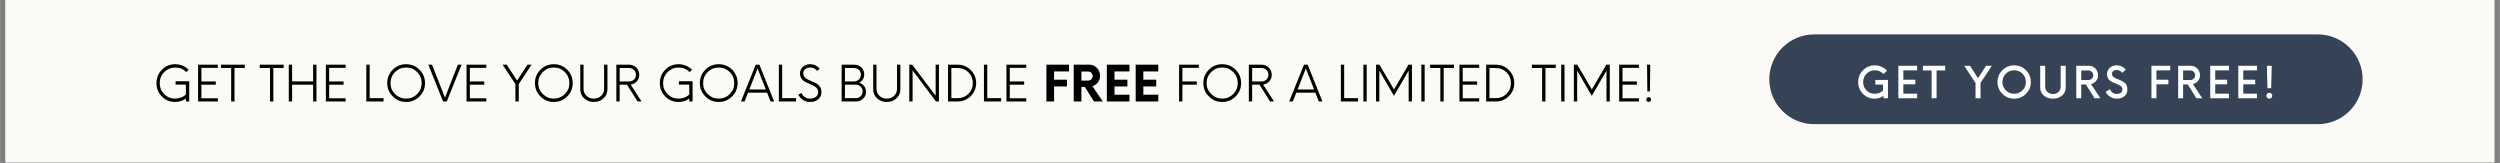
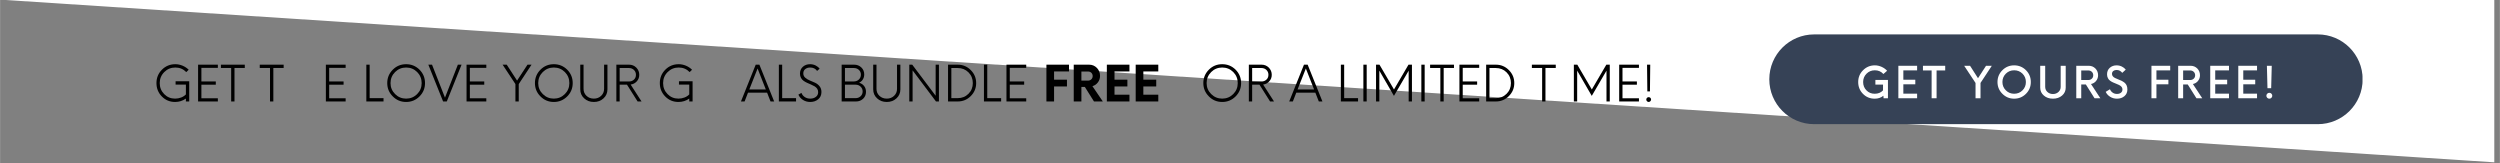
<svg xmlns="http://www.w3.org/2000/svg" width="2300" zoomAndPan="magnify" viewBox="0 0 1724.88 112.5" height="150" preserveAspectRatio="xMidYMid meet" version="1.0">
  <rect x="0" y="0" width="1724.88" height="112.5" fill="#808080" stroke="none" />
  <defs>
    <g />
    <clipPath id="a02ee5b7df">
-       <path d="M 3.758 0 L 1721.004 0 L 1721.004 112.004 L 3.758 112.004 Z M 3.758 0 " clip-rule="nonzero" />
+       <path d="M 3.758 0 L 1721.004 0 L 1721.004 112.004 Z M 3.758 0 " clip-rule="nonzero" />
    </clipPath>
    <clipPath id="13f1ce725c">
      <path d="M 1220.758 23.742 L 1630.316 23.742 L 1630.316 85.672 L 1220.758 85.672 Z M 1220.758 23.742 " clip-rule="nonzero" />
    </clipPath>
    <clipPath id="c6dbdd479c">
      <path d="M 1251.723 23.742 L 1599.203 23.742 C 1616.305 23.742 1630.168 37.605 1630.168 54.707 C 1630.168 71.809 1616.305 85.672 1599.203 85.672 L 1251.723 85.672 C 1234.621 85.672 1220.758 71.809 1220.758 54.707 C 1220.758 37.605 1234.621 23.742 1251.723 23.742 Z M 1251.723 23.742 " clip-rule="nonzero" />
    </clipPath>
  </defs>
  <g clip-path="url(#a02ee5b7df)">
    <path fill="#ffffff" d="M 3.758 0 L 1721.125 0 L 1721.125 112.004 L 3.758 112.004 Z M 3.758 0 " fill-opacity="1" fill-rule="nonzero" />
-     <path fill="#fcfaf7" d="M 3.758 0 L 1721.125 0 L 1721.125 112.004 L 3.758 112.004 Z M 3.758 0 " fill-opacity="1" fill-rule="nonzero" />
  </g>
  <g clip-path="url(#13f1ce725c)">
    <g clip-path="url(#c6dbdd479c)">
      <path fill="#364256" d="M 1220.758 23.742 L 1630.074 23.742 L 1630.074 85.672 L 1220.758 85.672 Z M 1220.758 23.742 " fill-opacity="1" fill-rule="nonzero" />
    </g>
  </g>
  <g fill="#ffffff" fill-opacity="1">
    <g transform="translate(1280.392, 67.796)">
      <g>
        <path d="M 13.562 -12.641 L 22.234 -12.641 L 22.234 0 L 19.234 0 L 19.062 -1.734 C 17.469 -0.379 15.473 0.297 13.078 0.297 C 9.879 0.297 7.18 -0.816 4.984 -3.047 C 2.797 -5.273 1.703 -7.992 1.703 -11.203 C 1.703 -14.41 2.828 -17.129 5.078 -19.359 C 7.305 -21.586 10.016 -22.703 13.203 -22.703 C 14.773 -22.703 16.316 -22.363 17.828 -21.688 C 19.348 -21.008 20.625 -20.102 21.656 -18.969 L 19.094 -16.734 C 17.539 -18.441 15.578 -19.297 13.203 -19.297 C 10.93 -19.297 9.02 -18.52 7.469 -16.969 C 5.895 -15.395 5.109 -13.473 5.109 -11.203 C 5.109 -8.91 5.875 -6.988 7.406 -5.438 C 8.914 -3.883 10.805 -3.109 13.078 -3.109 C 15.453 -3.109 17.367 -3.883 18.828 -5.438 L 18.828 -9.406 L 13.562 -9.406 Z M 13.562 -12.641 " />
      </g>
    </g>
  </g>
  <g fill="#ffffff" fill-opacity="1">
    <g transform="translate(1307.123, 67.796)">
      <g>
        <path d="M 15.625 -19.234 L 6.125 -19.234 L 6.125 -12.781 L 14.375 -12.781 L 14.375 -9.625 L 6.125 -9.625 L 6.125 -3.172 L 15.625 -3.172 L 15.625 0 L 2.688 0 L 2.688 -22.406 L 15.625 -22.406 Z M 15.625 -19.234 " />
      </g>
    </g>
  </g>
  <g fill="#ffffff" fill-opacity="1">
    <g transform="translate(1326.477, 67.796)">
      <g>
        <path d="M 15.656 -22.406 L 15.656 -19.188 L 9.703 -19.188 L 9.703 0 L 6.281 0 L 6.281 -19.188 L 0.297 -19.188 L 0.297 -22.406 Z M 15.656 -22.406 " />
      </g>
    </g>
  </g>
  <g fill="#ffffff" fill-opacity="1">
    <g transform="translate(1344.815, 67.796)">
      <g />
    </g>
  </g>
  <g fill="#ffffff" fill-opacity="1">
    <g transform="translate(1355.388, 67.796)">
      <g>
        <path d="M 18.906 -22.406 L 11.109 -10.578 L 11.109 0 L 7.672 0 L 7.672 -10.547 L -0.172 -22.406 L 3.891 -22.406 L 9.375 -13.828 L 14.906 -22.406 Z M 18.906 -22.406 " />
      </g>
    </g>
  </g>
  <g fill="#ffffff" fill-opacity="1">
    <g transform="translate(1376.505, 67.796)">
      <g>
        <path d="M 13.203 0.297 C 10.016 0.297 7.305 -0.828 5.078 -3.078 C 2.828 -5.305 1.703 -8.016 1.703 -11.203 C 1.703 -14.391 2.828 -17.109 5.078 -19.359 C 7.305 -21.586 10.016 -22.703 13.203 -22.703 C 16.391 -22.703 19.109 -21.586 21.359 -19.359 C 23.586 -17.109 24.703 -14.391 24.703 -11.203 C 24.703 -8.016 23.586 -5.305 21.359 -3.078 C 19.109 -0.828 16.391 0.297 13.203 0.297 Z M 13.203 -3.109 C 15.473 -3.109 17.395 -3.895 18.969 -5.469 C 20.52 -7.02 21.297 -8.93 21.297 -11.203 C 21.297 -13.473 20.52 -15.395 18.969 -16.969 C 17.395 -18.52 15.473 -19.297 13.203 -19.297 C 10.953 -19.297 9.039 -18.52 7.469 -16.969 C 5.895 -15.395 5.109 -13.473 5.109 -11.203 C 5.109 -8.93 5.895 -7.02 7.469 -5.469 C 9.039 -3.895 10.953 -3.109 13.203 -3.109 Z M 13.203 -3.109 " />
      </g>
    </g>
  </g>
  <g fill="#ffffff" fill-opacity="1">
    <g transform="translate(1405.297, 67.796)">
      <g>
        <path d="M 11.172 0.297 C 8.641 0.297 6.551 -0.422 4.906 -1.859 C 3.227 -3.285 2.391 -5.098 2.391 -7.297 L 2.391 -22.406 L 5.828 -22.406 L 5.828 -7.891 C 5.828 -6.473 6.332 -5.297 7.344 -4.359 C 8.363 -3.398 9.641 -2.922 11.172 -2.922 C 12.703 -2.922 13.977 -3.398 15 -4.359 C 16.008 -5.297 16.516 -6.473 16.516 -7.891 L 16.516 -22.406 L 19.984 -22.406 L 19.984 -7.297 C 19.984 -5.117 19.148 -3.312 17.484 -1.875 C 15.805 -0.426 13.703 0.297 11.172 0.297 Z M 11.172 0.297 " />
      </g>
    </g>
  </g>
  <g fill="#ffffff" fill-opacity="1">
    <g transform="translate(1430.056, 67.796)">
      <g>
        <path d="M 12.672 -9.828 L 19.125 0 L 15.109 0 L 9.109 -9.531 L 5.938 -9.531 L 5.938 0 L 2.516 0 L 2.516 -22.406 L 11.141 -22.406 C 12.93 -22.406 14.457 -21.781 15.719 -20.531 C 16.945 -19.25 17.562 -17.703 17.562 -15.891 C 17.562 -14.379 17.102 -13.066 16.188 -11.953 C 15.27 -10.816 14.098 -10.109 12.672 -9.828 Z M 5.938 -12.578 L 10.781 -12.578 C 11.758 -12.578 12.578 -12.883 13.234 -13.5 C 13.891 -14.113 14.219 -14.898 14.219 -15.859 C 14.219 -16.836 13.891 -17.633 13.234 -18.25 C 12.578 -18.875 11.758 -19.188 10.781 -19.188 L 5.938 -19.188 Z M 5.938 -12.578 " />
      </g>
    </g>
  </g>
  <g fill="#ffffff" fill-opacity="1">
    <g transform="translate(1452.009, 67.796)">
      <g>
        <path d="M 8.641 0.297 C 6.879 0.297 5.312 -0.141 3.938 -1.016 C 2.551 -1.867 1.523 -3.004 0.859 -4.422 L 3.797 -6.219 C 4.211 -5.219 4.848 -4.43 5.703 -3.859 C 6.535 -3.273 7.52 -2.984 8.656 -2.984 C 9.781 -2.984 10.688 -3.266 11.375 -3.828 C 12.07 -4.359 12.422 -5.102 12.422 -6.062 C 12.422 -6.719 12.234 -7.297 11.859 -7.797 C 11.461 -8.297 10.957 -8.703 10.344 -9.016 C 9.695 -9.336 9 -9.648 8.25 -9.953 C 7.488 -10.223 6.727 -10.539 5.969 -10.906 C 5.219 -11.238 4.531 -11.633 3.906 -12.094 C 3.27 -12.531 2.766 -13.129 2.391 -13.891 C 1.992 -14.648 1.797 -15.523 1.797 -16.516 C 1.797 -18.41 2.43 -19.914 3.703 -21.031 C 4.973 -22.145 6.535 -22.703 8.391 -22.703 C 9.672 -22.703 10.867 -22.43 11.984 -21.891 C 13.078 -21.359 13.984 -20.645 14.703 -19.75 L 12.281 -17.531 C 11.258 -18.852 9.961 -19.516 8.391 -19.516 C 7.473 -19.516 6.719 -19.285 6.125 -18.828 C 5.508 -18.348 5.203 -17.672 5.203 -16.797 C 5.203 -16.148 5.398 -15.598 5.797 -15.141 C 6.172 -14.66 6.676 -14.273 7.312 -13.984 C 7.938 -13.66 8.625 -13.359 9.375 -13.078 C 10.133 -12.805 10.895 -12.488 11.656 -12.125 C 12.406 -11.75 13.102 -11.32 13.75 -10.844 C 14.363 -10.363 14.867 -9.727 15.266 -8.938 C 15.641 -8.113 15.828 -7.164 15.828 -6.094 C 15.828 -4.145 15.141 -2.594 13.766 -1.438 C 12.398 -0.281 10.691 0.297 8.641 0.297 Z M 8.641 0.297 " />
      </g>
    </g>
  </g>
  <g fill="#ffffff" fill-opacity="1">
    <g transform="translate(1471.184, 67.796)">
      <g />
    </g>
  </g>
  <g fill="#ffffff" fill-opacity="1">
    <g transform="translate(1481.757, 67.796)">
      <g>
        <path d="M 15.625 -19.234 L 6.125 -19.234 L 6.125 -12.781 L 14.375 -12.781 L 14.375 -9.625 L 6.125 -9.625 L 6.125 0 L 2.688 0 L 2.688 -22.406 L 15.625 -22.406 Z M 15.625 -19.234 " />
      </g>
    </g>
  </g>
  <g fill="#ffffff" fill-opacity="1">
    <g transform="translate(1500.364, 67.796)">
      <g>
        <path d="M 12.672 -9.828 L 19.125 0 L 15.109 0 L 9.109 -9.531 L 5.938 -9.531 L 5.938 0 L 2.516 0 L 2.516 -22.406 L 11.141 -22.406 C 12.93 -22.406 14.457 -21.781 15.719 -20.531 C 16.945 -19.25 17.562 -17.703 17.562 -15.891 C 17.562 -14.379 17.102 -13.066 16.188 -11.953 C 15.27 -10.816 14.098 -10.109 12.672 -9.828 Z M 5.938 -12.578 L 10.781 -12.578 C 11.758 -12.578 12.578 -12.883 13.234 -13.5 C 13.891 -14.113 14.219 -14.898 14.219 -15.859 C 14.219 -16.836 13.891 -17.633 13.234 -18.25 C 12.578 -18.875 11.758 -19.188 10.781 -19.188 L 5.938 -19.188 Z M 5.938 -12.578 " />
      </g>
    </g>
  </g>
  <g fill="#ffffff" fill-opacity="1">
    <g transform="translate(1522.316, 67.796)">
      <g>
        <path d="M 15.625 -19.234 L 6.125 -19.234 L 6.125 -12.781 L 14.375 -12.781 L 14.375 -9.625 L 6.125 -9.625 L 6.125 -3.172 L 15.625 -3.172 L 15.625 0 L 2.688 0 L 2.688 -22.406 L 15.625 -22.406 Z M 15.625 -19.234 " />
      </g>
    </g>
  </g>
  <g fill="#ffffff" fill-opacity="1">
    <g transform="translate(1541.67, 67.796)">
      <g>
        <path d="M 15.625 -19.234 L 6.125 -19.234 L 6.125 -12.781 L 14.375 -12.781 L 14.375 -9.625 L 6.125 -9.625 L 6.125 -3.172 L 15.625 -3.172 L 15.625 0 L 2.688 0 L 2.688 -22.406 L 15.625 -22.406 Z M 15.625 -19.234 " />
      </g>
    </g>
  </g>
  <g fill="#ffffff" fill-opacity="1">
    <g transform="translate(1561.024, 67.796)">
      <g>
        <path d="M 3.469 -6.953 L 3.078 -22.406 L 6.422 -22.406 L 6.031 -6.953 Z M 4.75 0.297 C 4.188 0.297 3.707 0.098 3.312 -0.297 C 2.914 -0.691 2.719 -1.172 2.719 -1.734 C 2.719 -2.285 2.914 -2.766 3.312 -3.172 C 3.707 -3.566 4.188 -3.766 4.75 -3.766 C 5.312 -3.766 5.789 -3.566 6.188 -3.172 C 6.582 -2.766 6.781 -2.285 6.781 -1.734 C 6.781 -1.172 6.582 -0.691 6.188 -0.297 C 5.789 0.098 5.312 0.297 4.75 0.297 Z M 4.75 0.297 " />
      </g>
    </g>
  </g>
  <g fill="#000000" fill-opacity="1">
    <g transform="translate(105.66, 70.014)">
      <g>
        <path d="M 15.438 -13.938 L 24.844 -13.938 L 24.844 0 L 22.547 0 L 22.547 -2 C 20.328 -0.438 17.844 0.344 15.094 0.344 C 11.477 0.344 8.43 -0.922 5.953 -3.453 C 3.473 -5.984 2.234 -9.062 2.234 -12.688 C 2.234 -16.32 3.5 -19.406 6.031 -21.938 C 8.551 -24.457 11.629 -25.719 15.266 -25.719 C 16.91 -25.719 18.566 -25.379 20.234 -24.703 C 21.879 -24.004 23.289 -23.066 24.469 -21.891 L 22.812 -20.266 C 20.781 -22.367 18.266 -23.422 15.266 -23.422 C 12.266 -23.422 9.727 -22.383 7.656 -20.312 C 5.551 -18.227 4.5 -15.688 4.5 -12.688 C 4.5 -9.688 5.523 -7.148 7.578 -5.078 C 9.609 -3.004 12.113 -1.969 15.094 -1.969 C 16.539 -1.969 17.926 -2.223 19.25 -2.734 C 20.562 -3.234 21.66 -3.945 22.547 -4.875 L 22.547 -11.641 L 15.438 -11.641 Z M 15.438 -13.938 " />
      </g>
    </g>
  </g>
  <g fill="#000000" fill-opacity="1">
    <g transform="translate(133.278, 70.014)">
      <g>
        <path d="M 16.984 -23.188 L 5.625 -23.188 L 5.625 -13.812 L 15.562 -13.812 L 15.562 -11.578 L 5.625 -11.578 L 5.625 -2.203 L 16.984 -2.203 L 16.984 0 L 3.344 0 L 3.344 -25.391 L 16.984 -25.391 Z M 16.984 -23.188 " />
      </g>
    </g>
  </g>
  <g fill="#000000" fill-opacity="1">
    <g transform="translate(151.927, 70.014)">
      <g>
        <path d="M 16.922 -25.391 L 16.922 -23.109 L 9.812 -23.109 L 9.812 0 L 7.516 0 L 7.516 -23.109 L 0.438 -23.109 L 0.438 -25.391 Z M 16.922 -25.391 " />
      </g>
    </g>
  </g>
  <g fill="#000000" fill-opacity="1">
    <g transform="translate(169.256, 70.014)">
      <g />
    </g>
  </g>
  <g fill="#000000" fill-opacity="1">
    <g transform="translate(178.733, 70.014)">
      <g>
        <path d="M 16.922 -25.391 L 16.922 -23.109 L 9.812 -23.109 L 9.812 0 L 7.516 0 L 7.516 -23.109 L 0.438 -23.109 L 0.438 -25.391 Z M 16.922 -25.391 " />
      </g>
    </g>
  </g>
  <g fill="#000000" fill-opacity="1">
    <g transform="translate(196.062, 70.014)">
      <g>
-         <path d="M 19.938 -25.391 L 22.234 -25.391 L 22.234 0 L 19.938 0 L 19.938 -11.578 L 5.422 -11.578 L 5.422 0 L 3.141 0 L 3.141 -25.391 L 5.422 -25.391 L 5.422 -13.844 L 19.938 -13.844 Z M 19.938 -25.391 " />
-       </g>
+         </g>
    </g>
  </g>
  <g fill="#000000" fill-opacity="1">
    <g transform="translate(221.446, 70.014)">
      <g>
        <path d="M 16.984 -23.188 L 5.625 -23.188 L 5.625 -13.812 L 15.562 -13.812 L 15.562 -11.578 L 5.625 -11.578 L 5.625 -2.203 L 16.984 -2.203 L 16.984 0 L 3.344 0 L 3.344 -25.391 L 16.984 -25.391 Z M 16.984 -23.188 " />
      </g>
    </g>
  </g>
  <g fill="#000000" fill-opacity="1">
    <g transform="translate(240.095, 70.014)">
      <g />
    </g>
  </g>
  <g fill="#000000" fill-opacity="1">
    <g transform="translate(249.572, 70.014)">
      <g>
        <path d="M 5.422 -2.297 L 15 -2.297 L 15 0 L 3.141 0 L 3.141 -25.391 L 5.422 -25.391 Z M 5.422 -2.297 " />
      </g>
    </g>
  </g>
  <g fill="#000000" fill-opacity="1">
    <g transform="translate(264.904, 70.014)">
      <g>
        <path d="M 15.266 0.344 C 11.648 0.344 8.582 -0.93 6.062 -3.484 C 3.508 -6.016 2.234 -9.082 2.234 -12.688 C 2.234 -16.301 3.508 -19.383 6.062 -21.938 C 8.582 -24.457 11.648 -25.719 15.266 -25.719 C 18.867 -25.719 21.945 -24.457 24.5 -21.938 C 27.031 -19.383 28.297 -16.301 28.297 -12.688 C 28.297 -9.082 27.031 -6.016 24.5 -3.484 C 21.945 -0.93 18.867 0.344 15.266 0.344 Z M 15.266 -1.969 C 18.242 -1.969 20.781 -3.016 22.875 -5.109 C 24.945 -7.18 25.984 -9.707 25.984 -12.688 C 25.984 -15.664 24.945 -18.207 22.875 -20.312 C 20.781 -22.383 18.242 -23.422 15.266 -23.422 C 12.285 -23.422 9.75 -22.383 7.656 -20.312 C 5.551 -18.207 4.5 -15.664 4.5 -12.688 C 4.5 -9.707 5.551 -7.18 7.656 -5.109 C 9.75 -3.016 12.285 -1.969 15.266 -1.969 Z M 15.266 -1.969 " />
      </g>
    </g>
  </g>
  <g fill="#000000" fill-opacity="1">
    <g transform="translate(295.399, 70.014)">
      <g>
        <path d="M 20.469 -25.391 L 23.016 -25.391 L 12.828 0 L 10.281 0 L 0.094 -25.391 L 2.641 -25.391 L 11.578 -2.641 Z M 20.469 -25.391 " />
      </g>
    </g>
  </g>
  <g fill="#000000" fill-opacity="1">
    <g transform="translate(318.515, 70.014)">
      <g>
        <path d="M 16.984 -23.188 L 5.625 -23.188 L 5.625 -13.812 L 15.562 -13.812 L 15.562 -11.578 L 5.625 -11.578 L 5.625 -2.203 L 16.984 -2.203 L 16.984 0 L 3.344 0 L 3.344 -25.391 L 16.984 -25.391 Z M 16.984 -23.188 " />
      </g>
    </g>
  </g>
  <g fill="#000000" fill-opacity="1">
    <g transform="translate(337.164, 70.014)">
      <g />
    </g>
  </g>
  <g fill="#000000" fill-opacity="1">
    <g transform="translate(346.641, 70.014)">
      <g>
        <path d="M 20.062 -25.391 L 11.234 -12.016 L 11.234 0 L 8.938 0 L 8.938 -12.016 L 0.094 -25.391 L 2.938 -25.391 L 10.078 -14.391 L 17.266 -25.391 Z M 20.062 -25.391 " />
      </g>
    </g>
  </g>
  <g fill="#000000" fill-opacity="1">
    <g transform="translate(366.813, 70.014)">
      <g>
        <path d="M 15.266 0.344 C 11.648 0.344 8.582 -0.93 6.062 -3.484 C 3.508 -6.016 2.234 -9.082 2.234 -12.688 C 2.234 -16.301 3.508 -19.383 6.062 -21.938 C 8.582 -24.457 11.648 -25.719 15.266 -25.719 C 18.867 -25.719 21.945 -24.457 24.5 -21.938 C 27.031 -19.383 28.297 -16.301 28.297 -12.688 C 28.297 -9.082 27.031 -6.016 24.5 -3.484 C 21.945 -0.93 18.867 0.344 15.266 0.344 Z M 15.266 -1.969 C 18.242 -1.969 20.781 -3.016 22.875 -5.109 C 24.945 -7.18 25.984 -9.707 25.984 -12.688 C 25.984 -15.664 24.945 -18.207 22.875 -20.312 C 20.781 -22.383 18.242 -23.422 15.266 -23.422 C 12.285 -23.422 9.75 -22.383 7.656 -20.312 C 5.551 -18.207 4.5 -15.664 4.5 -12.688 C 4.5 -9.707 5.551 -7.18 7.656 -5.109 C 9.75 -3.016 12.285 -1.969 15.266 -1.969 Z M 15.266 -1.969 " />
      </g>
    </g>
  </g>
  <g fill="#000000" fill-opacity="1">
    <g transform="translate(397.308, 70.014)">
      <g>
        <path d="M 12.391 0.344 C 9.703 0.344 7.469 -0.492 5.688 -2.172 C 3.906 -3.816 3.016 -5.879 3.016 -8.359 L 3.016 -25.391 L 5.281 -25.391 L 5.281 -8.703 C 5.281 -6.785 5.957 -5.18 7.312 -3.891 C 8.664 -2.609 10.359 -1.969 12.391 -1.969 C 14.398 -1.969 16.078 -2.609 17.422 -3.891 C 18.773 -5.18 19.453 -6.785 19.453 -8.703 L 19.453 -25.391 L 21.766 -25.391 L 21.766 -8.359 C 21.766 -5.879 20.875 -3.816 19.094 -2.172 C 17.312 -0.492 15.078 0.344 12.391 0.344 Z M 12.391 0.344 " />
      </g>
    </g>
  </g>
  <g fill="#000000" fill-opacity="1">
    <g transform="translate(422.083, 70.014)">
      <g>
        <path d="M 13 -11.672 L 20.516 0 L 17.797 0 L 10.484 -11.578 L 5.422 -11.578 L 5.422 0 L 3.141 0 L 3.141 -25.391 L 11.953 -25.391 C 13.891 -25.391 15.547 -24.711 16.922 -23.359 C 18.273 -21.973 18.953 -20.312 18.953 -18.375 C 18.953 -16.664 18.391 -15.176 17.266 -13.906 C 16.109 -12.625 14.688 -11.879 13 -11.672 Z M 5.422 -13.781 L 11.844 -13.781 C 13.219 -13.781 14.367 -14.219 15.297 -15.094 C 16.203 -15.945 16.656 -17.051 16.656 -18.406 C 16.656 -19.758 16.191 -20.879 15.266 -21.766 C 14.336 -22.641 13.195 -23.078 11.844 -23.078 L 5.422 -23.078 Z M 5.422 -13.781 " />
      </g>
    </g>
  </g>
  <g fill="#000000" fill-opacity="1">
    <g transform="translate(443.507, 70.014)">
      <g />
    </g>
  </g>
  <g fill="#000000" fill-opacity="1">
    <g transform="translate(452.984, 70.014)">
      <g>
        <path d="M 15.438 -13.938 L 24.844 -13.938 L 24.844 0 L 22.547 0 L 22.547 -2 C 20.328 -0.438 17.844 0.344 15.094 0.344 C 11.477 0.344 8.43 -0.922 5.953 -3.453 C 3.473 -5.984 2.234 -9.062 2.234 -12.688 C 2.234 -16.32 3.5 -19.406 6.031 -21.938 C 8.551 -24.457 11.629 -25.719 15.266 -25.719 C 16.91 -25.719 18.566 -25.379 20.234 -24.703 C 21.879 -24.004 23.289 -23.066 24.469 -21.891 L 22.812 -20.266 C 20.781 -22.367 18.266 -23.422 15.266 -23.422 C 12.266 -23.422 9.727 -22.383 7.656 -20.312 C 5.551 -18.227 4.5 -15.688 4.5 -12.688 C 4.5 -9.688 5.523 -7.148 7.578 -5.078 C 9.609 -3.004 12.113 -1.969 15.094 -1.969 C 16.539 -1.969 17.926 -2.223 19.25 -2.734 C 20.562 -3.234 21.66 -3.945 22.547 -4.875 L 22.547 -11.641 L 15.438 -11.641 Z M 15.438 -13.938 " />
      </g>
    </g>
  </g>
  <g fill="#000000" fill-opacity="1">
    <g transform="translate(480.602, 70.014)">
      <g>
+         </g>
+     </g>
+   </g>
+   <g fill="#000000" fill-opacity="1">
+     <g transform="translate(511.097, 70.014)">
+       <g>
+         <path d="M 20.516 0 L 18.141 -6.062 L 4.969 -6.062 L 2.609 0 L 0.094 0 L 10.281 -25.391 L 12.828 -25.391 L 23.016 0 Z M 5.859 -8.266 L 17.266 -8.266 L 11.578 -22.75 Z M 5.859 -8.266 " />
+       </g>
+     </g>
+   </g>
+   <g fill="#000000" fill-opacity="1">
+     <g transform="translate(534.214, 70.014)">
+       <g>
+         <path d="M 5.422 -2.297 L 15 -2.297 L 15 0 L 3.141 0 L 3.141 -25.391 L 5.422 -25.391 Z M 5.422 -2.297 " />
+       </g>
+     </g>
+   </g>
+   <g fill="#000000" fill-opacity="1">
+     <g transform="translate(549.546, 70.014)">
+       <g>
+         <path d="M 9.438 0.344 C 7.594 0.344 5.938 -0.117 4.469 -1.047 C 3 -1.973 1.938 -3.203 1.281 -4.734 L 3.391 -5.922 C 3.836 -4.723 4.602 -3.766 5.688 -3.047 C 6.75 -2.328 8.008 -1.969 9.469 -1.969 C 11.031 -1.969 12.332 -2.375 13.375 -3.188 C 14.406 -3.969 14.922 -5.062 14.922 -6.469 C 14.922 -7.344 14.695 -8.117 14.25 -8.797 C 13.77 -9.473 13.172 -10.023 12.453 -10.453 C 11.711 -10.879 10.898 -11.285 10.016 -11.672 C 9.109 -12.035 8.207 -12.43 7.312 -12.859 C 6.406 -13.266 5.594 -13.727 4.875 -14.25 C 4.125 -14.77 3.523 -15.445 3.078 -16.281 C 2.609 -17.113 2.375 -18.082 2.375 -19.188 C 2.375 -21.176 3.051 -22.77 4.406 -23.969 C 5.727 -25.133 7.375 -25.719 9.344 -25.719 C 10.719 -25.719 11.992 -25.426 13.172 -24.844 C 14.316 -24.258 15.238 -23.516 15.938 -22.609 L 14.188 -21.078 C 13.102 -22.641 11.508 -23.422 9.406 -23.422 C 8.07 -23.422 6.957 -23.07 6.062 -22.375 C 5.133 -21.676 4.672 -20.672 4.672 -19.359 C 4.672 -18.203 5.098 -17.234 5.953 -16.453 C 6.816 -15.66 7.867 -15.016 9.109 -14.516 C 10.328 -14.023 11.555 -13.492 12.797 -12.922 C 14.016 -12.359 15.051 -11.547 15.906 -10.484 C 16.758 -9.43 17.188 -8.113 17.188 -6.531 C 17.188 -4.406 16.441 -2.734 14.953 -1.516 C 13.461 -0.273 11.625 0.344 9.438 0.344 Z M 9.438 0.344 " />
+       </g>
+     </g>
+   </g>
+   <g fill="#000000" fill-opacity="1">
+     <g transform="translate(568.059, 70.014)">
+       <g />
+     </g>
+   </g>
+   <g fill="#000000" fill-opacity="1">
+     <g transform="translate(577.536, 70.014)">
+       <g>
+         <path d="M 15.203 -12.922 C 16.641 -12.516 17.785 -11.758 18.641 -10.656 C 19.504 -9.551 19.938 -8.223 19.938 -6.672 C 19.938 -4.754 19.281 -3.16 17.969 -1.891 C 16.633 -0.629 15.008 0 13.094 0 L 3.141 0 L 3.141 -25.391 L 11.812 -25.391 C 13.727 -25.391 15.363 -24.754 16.719 -23.484 C 18.051 -22.203 18.719 -20.602 18.719 -18.688 C 18.719 -17.375 18.41 -16.223 17.797 -15.234 C 17.172 -14.234 16.305 -13.461 15.203 -12.922 Z M 16.422 -18.516 C 16.422 -19.816 15.957 -20.91 15.031 -21.797 C 14.082 -22.648 12.93 -23.078 11.578 -23.078 L 5.422 -23.078 L 5.422 -13.812 L 11.578 -13.812 C 12.93 -13.812 14.082 -14.258 15.031 -15.156 C 15.957 -16.062 16.422 -17.18 16.422 -18.516 Z M 12.828 -2.297 C 14.18 -2.297 15.32 -2.738 16.25 -3.625 C 17.164 -4.5 17.625 -5.594 17.625 -6.906 C 17.625 -8.207 17.164 -9.312 16.25 -10.219 C 15.301 -11.125 14.16 -11.578 12.828 -11.578 L 5.422 -11.578 L 5.422 -2.297 Z M 12.828 -2.297 " />
+       </g>
+     </g>
+   </g>
+   <g fill="#000000" fill-opacity="1">
+     <g transform="translate(599.434, 70.014)">
+       <g>
+         <path d="M 12.391 0.344 C 9.703 0.344 7.469 -0.492 5.688 -2.172 C 3.906 -3.816 3.016 -5.879 3.016 -8.359 L 3.016 -25.391 L 5.281 -25.391 L 5.281 -8.703 C 5.281 -6.785 5.957 -5.18 7.312 -3.891 C 8.664 -2.609 10.359 -1.969 12.391 -1.969 C 14.398 -1.969 16.078 -2.609 17.422 -3.891 C 18.773 -5.18 19.453 -6.785 19.453 -8.703 L 19.453 -25.391 L 21.766 -25.391 L 21.766 -8.359 C 21.766 -5.879 20.875 -3.816 19.094 -2.172 C 17.312 -0.492 15.078 0.344 12.391 0.344 Z M 12.391 0.344 " />
+       </g>
+     </g>
+   </g>
+   <g fill="#000000" fill-opacity="1">
+     <g transform="translate(624.209, 70.014)">
+       <g>
+         <path d="M 21.328 -25.391 L 23.594 -25.391 L 23.594 0 L 21.562 0 L 5.422 -21.453 L 5.422 0 L 3.141 0 L 3.141 -25.391 L 5.172 -25.391 L 21.328 -3.953 Z M 21.328 -25.391 " />
+       </g>
+     </g>
+   </g>
+   <g fill="#000000" fill-opacity="1">
+     <g transform="translate(650.947, 70.014)">
+       <g>
+         <path d="M 3.141 0 L 3.141 -25.391 L 9.844 -25.391 C 13.344 -25.391 16.332 -24.145 18.812 -21.656 C 21.301 -19.176 22.547 -16.188 22.547 -12.688 C 22.547 -9.195 21.301 -6.207 18.812 -3.719 C 16.332 -1.238 13.344 0 9.844 0 Z M 5.422 -2.297 L 9.812 -2.297 C 12.75 -2.297 15.219 -3.289 17.219 -5.281 C 19.227 -7.27 20.234 -9.738 20.234 -12.688 C 20.234 -15.645 19.227 -18.117 17.219 -20.109 C 15.219 -22.086 12.75 -23.078 9.812 -23.078 L 5.422 -23.078 Z M 5.422 -2.297 " />
+       </g>
+     </g>
+   </g>
+   <g fill="#000000" fill-opacity="1">
+     <g transform="translate(675.722, 70.014)">
+       <g>
+         <path d="M 5.422 -2.297 L 15 -2.297 L 15 0 L 3.141 0 L 3.141 -25.391 L 5.422 -25.391 Z M 5.422 -2.297 " />
+       </g>
+     </g>
+   </g>
+   <g fill="#000000" fill-opacity="1">
+     <g transform="translate(691.055, 70.014)">
+       <g>
+         <path d="M 16.984 -23.188 L 5.625 -23.188 L 5.625 -13.812 L 15.562 -13.812 L 15.562 -11.578 L 5.625 -11.578 L 5.625 -2.203 L 16.984 -2.203 L 16.984 0 L 3.344 0 L 3.344 -25.391 L 16.984 -25.391 Z M 16.984 -23.188 " />
+       </g>
+     </g>
+   </g>
+   <g fill="#000000" fill-opacity="1">
+     <g transform="translate(709.703, 70.014)">
+       <g />
+     </g>
+   </g>
+   <g fill="#000000" fill-opacity="1">
+     <g transform="translate(719.187, 70.014)">
+       <g>
+         <path d="M 18.375 -20.719 L 8.062 -20.719 L 8.062 -15.031 L 16.953 -15.031 L 16.953 -10.359 L 8.062 -10.359 L 8.062 0 L 2.781 0 L 2.781 -25.391 L 18.375 -25.391 Z M 18.375 -20.719 " />
+       </g>
+     </g>
+   </g>
+   <g fill="#000000" fill-opacity="1">
+     <g transform="translate(738.242, 70.014)">
+       <g>
+         <path d="M 15.469 -10.562 L 22.641 0 L 16.547 0 L 10.25 -10.016 L 7.859 -10.016 L 7.859 0 L 2.578 0 L 2.578 -25.391 L 13.172 -25.391 C 15.305 -25.391 17.098 -24.645 18.547 -23.156 C 19.992 -21.664 20.719 -19.836 20.719 -17.672 C 20.719 -15.953 20.227 -14.453 19.25 -13.172 C 18.258 -11.859 17 -10.988 15.469 -10.562 Z M 12.422 -14.391 C 13.348 -14.391 14.113 -14.691 14.719 -15.297 C 15.332 -15.879 15.641 -16.625 15.641 -17.531 C 15.641 -18.438 15.332 -19.191 14.719 -19.797 C 14.113 -20.379 13.348 -20.672 12.422 -20.672 L 7.859 -20.672 L 7.859 -14.391 Z M 12.422 -14.391 " />
+       </g>
+     </g>
+   </g>
+   <g fill="#000000" fill-opacity="1">
+     <g transform="translate(760.885, 70.014)">
+       <g>
+         <path d="M 18.375 -20.719 L 8.062 -20.719 L 8.062 -15.031 L 16.953 -15.031 L 16.953 -10.359 L 8.062 -10.359 L 8.062 -4.672 L 18.375 -4.672 L 18.375 0 L 2.781 0 L 2.781 -25.391 L 18.375 -25.391 Z M 18.375 -20.719 " />
+       </g>
+     </g>
+   </g>
+   <g fill="#000000" fill-opacity="1">
+     <g transform="translate(780.786, 70.014)">
+       <g>
+         <path d="M 18.375 -20.719 L 8.062 -20.719 L 8.062 -15.031 L 16.953 -15.031 L 16.953 -10.359 L 8.062 -10.359 L 8.062 -4.672 L 18.375 -4.672 L 18.375 0 L 2.781 0 L 2.781 -25.391 L 18.375 -25.391 Z M 18.375 -20.719 " />
+       </g>
+     </g>
+   </g>
+   <g fill="#000000" fill-opacity="1">
+     <g transform="translate(800.692, 70.014)">
+       <g />
+     </g>
+   </g>
+   <g fill="#000000" fill-opacity="1">
+     <g transform="translate(810.169, 70.014)">
+       <g>
+         </g>
+     </g>
+   </g>
+   <g fill="#000000" fill-opacity="1">
+     <g transform="translate(828.005, 70.014)">
+       <g>
        <path d="M 15.266 0.344 C 11.648 0.344 8.582 -0.93 6.062 -3.484 C 3.508 -6.016 2.234 -9.082 2.234 -12.688 C 2.234 -16.301 3.508 -19.383 6.062 -21.938 C 8.582 -24.457 11.648 -25.719 15.266 -25.719 C 18.867 -25.719 21.945 -24.457 24.5 -21.938 C 27.031 -19.383 28.297 -16.301 28.297 -12.688 C 28.297 -9.082 27.031 -6.016 24.5 -3.484 C 21.945 -0.93 18.867 0.344 15.266 0.344 Z M 15.266 -1.969 C 18.242 -1.969 20.781 -3.016 22.875 -5.109 C 24.945 -7.18 25.984 -9.707 25.984 -12.688 C 25.984 -15.664 24.945 -18.207 22.875 -20.312 C 20.781 -22.383 18.242 -23.422 15.266 -23.422 C 12.285 -23.422 9.75 -22.383 7.656 -20.312 C 5.551 -18.207 4.5 -15.664 4.5 -12.688 C 4.5 -9.707 5.551 -7.18 7.656 -5.109 C 9.75 -3.016 12.285 -1.969 15.266 -1.969 Z M 15.266 -1.969 " />
      </g>
    </g>
  </g>
  <g fill="#000000" fill-opacity="1">
-     <g transform="translate(511.097, 70.014)">
+     <g transform="translate(858.5, 70.014)">
+       <g>
+         <path d="M 13 -11.672 L 20.516 0 L 17.797 0 L 10.484 -11.578 L 5.422 -11.578 L 5.422 0 L 3.141 0 L 3.141 -25.391 L 11.953 -25.391 C 13.891 -25.391 15.547 -24.711 16.922 -23.359 C 18.273 -21.973 18.953 -20.312 18.953 -18.375 C 18.953 -16.664 18.391 -15.176 17.266 -13.906 C 16.109 -12.625 14.688 -11.879 13 -11.672 Z M 5.422 -13.781 L 11.844 -13.781 C 13.219 -13.781 14.367 -14.219 15.297 -15.094 C 16.203 -15.945 16.656 -17.051 16.656 -18.406 C 16.656 -19.758 16.191 -20.879 15.266 -21.766 C 14.336 -22.641 13.195 -23.078 11.844 -23.078 L 5.422 -23.078 Z M 5.422 -13.781 " />
+       </g>
+     </g>
+   </g>
+   <g fill="#000000" fill-opacity="1">
+     <g transform="translate(879.924, 70.014)">
+       <g />
+     </g>
+   </g>
+   <g fill="#000000" fill-opacity="1">
+     <g transform="translate(889.401, 70.014)">
      <g>
        <path d="M 20.516 0 L 18.141 -6.062 L 4.969 -6.062 L 2.609 0 L 0.094 0 L 10.281 -25.391 L 12.828 -25.391 L 23.016 0 Z M 5.859 -8.266 L 17.266 -8.266 L 11.578 -22.75 Z M 5.859 -8.266 " />
      </g>
    </g>
  </g>
  <g fill="#000000" fill-opacity="1">
-     <g transform="translate(534.214, 70.014)">
+     <g transform="translate(912.518, 70.014)">
+       <g />
+     </g>
+   </g>
+   <g fill="#000000" fill-opacity="1">
+     <g transform="translate(921.995, 70.014)">
      <g>
        <path d="M 5.422 -2.297 L 15 -2.297 L 15 0 L 3.141 0 L 3.141 -25.391 L 5.422 -25.391 Z M 5.422 -2.297 " />
      </g>
    </g>
  </g>
  <g fill="#000000" fill-opacity="1">
-     <g transform="translate(549.546, 70.014)">
-       <g>
-         <path d="M 9.438 0.344 C 7.594 0.344 5.938 -0.117 4.469 -1.047 C 3 -1.973 1.938 -3.203 1.281 -4.734 L 3.391 -5.922 C 3.836 -4.723 4.602 -3.766 5.688 -3.047 C 6.75 -2.328 8.008 -1.969 9.469 -1.969 C 11.031 -1.969 12.332 -2.375 13.375 -3.188 C 14.406 -3.969 14.922 -5.062 14.922 -6.469 C 14.922 -7.344 14.695 -8.117 14.25 -8.797 C 13.77 -9.473 13.172 -10.023 12.453 -10.453 C 11.711 -10.879 10.898 -11.285 10.016 -11.672 C 9.109 -12.035 8.207 -12.43 7.312 -12.859 C 6.406 -13.266 5.594 -13.727 4.875 -14.25 C 4.125 -14.77 3.523 -15.445 3.078 -16.281 C 2.609 -17.113 2.375 -18.082 2.375 -19.188 C 2.375 -21.176 3.051 -22.77 4.406 -23.969 C 5.727 -25.133 7.375 -25.719 9.344 -25.719 C 10.719 -25.719 11.992 -25.426 13.172 -24.844 C 14.316 -24.258 15.238 -23.516 15.938 -22.609 L 14.188 -21.078 C 13.102 -22.641 11.508 -23.422 9.406 -23.422 C 8.07 -23.422 6.957 -23.07 6.062 -22.375 C 5.133 -21.676 4.672 -20.672 4.672 -19.359 C 4.672 -18.203 5.098 -17.234 5.953 -16.453 C 6.816 -15.66 7.867 -15.016 9.109 -14.516 C 10.328 -14.023 11.555 -13.492 12.797 -12.922 C 14.016 -12.359 15.051 -11.547 15.906 -10.484 C 16.758 -9.43 17.188 -8.113 17.188 -6.531 C 17.188 -4.406 16.441 -2.734 14.953 -1.516 C 13.461 -0.273 11.625 0.344 9.438 0.344 Z M 9.438 0.344 " />
-       </g>
-     </g>
-   </g>
-   <g fill="#000000" fill-opacity="1">
-     <g transform="translate(568.059, 70.014)">
-       <g />
-     </g>
-   </g>
-   <g fill="#000000" fill-opacity="1">
-     <g transform="translate(577.536, 70.014)">
-       <g>
-         <path d="M 15.203 -12.922 C 16.641 -12.516 17.785 -11.758 18.641 -10.656 C 19.504 -9.551 19.938 -8.223 19.938 -6.672 C 19.938 -4.754 19.281 -3.16 17.969 -1.891 C 16.633 -0.629 15.008 0 13.094 0 L 3.141 0 L 3.141 -25.391 L 11.812 -25.391 C 13.727 -25.391 15.363 -24.754 16.719 -23.484 C 18.051 -22.203 18.719 -20.602 18.719 -18.688 C 18.719 -17.375 18.41 -16.223 17.797 -15.234 C 17.172 -14.234 16.305 -13.461 15.203 -12.922 Z M 16.422 -18.516 C 16.422 -19.816 15.957 -20.91 15.031 -21.797 C 14.082 -22.648 12.93 -23.078 11.578 -23.078 L 5.422 -23.078 L 5.422 -13.812 L 11.578 -13.812 C 12.93 -13.812 14.082 -14.258 15.031 -15.156 C 15.957 -16.062 16.422 -17.18 16.422 -18.516 Z M 12.828 -2.297 C 14.18 -2.297 15.32 -2.738 16.25 -3.625 C 17.164 -4.5 17.625 -5.594 17.625 -6.906 C 17.625 -8.207 17.164 -9.312 16.25 -10.219 C 15.301 -11.125 14.16 -11.578 12.828 -11.578 L 5.422 -11.578 L 5.422 -2.297 Z M 12.828 -2.297 " />
-       </g>
-     </g>
-   </g>
-   <g fill="#000000" fill-opacity="1">
-     <g transform="translate(599.434, 70.014)">
-       <g>
-         <path d="M 12.391 0.344 C 9.703 0.344 7.469 -0.492 5.688 -2.172 C 3.906 -3.816 3.016 -5.879 3.016 -8.359 L 3.016 -25.391 L 5.281 -25.391 L 5.281 -8.703 C 5.281 -6.785 5.957 -5.18 7.312 -3.891 C 8.664 -2.609 10.359 -1.969 12.391 -1.969 C 14.398 -1.969 16.078 -2.609 17.422 -3.891 C 18.773 -5.18 19.453 -6.785 19.453 -8.703 L 19.453 -25.391 L 21.766 -25.391 L 21.766 -8.359 C 21.766 -5.879 20.875 -3.816 19.094 -2.172 C 17.312 -0.492 15.078 0.344 12.391 0.344 Z M 12.391 0.344 " />
-       </g>
-     </g>
-   </g>
-   <g fill="#000000" fill-opacity="1">
-     <g transform="translate(624.209, 70.014)">
-       <g>
-         <path d="M 21.328 -25.391 L 23.594 -25.391 L 23.594 0 L 21.562 0 L 5.422 -21.453 L 5.422 0 L 3.141 0 L 3.141 -25.391 L 5.172 -25.391 L 21.328 -3.953 Z M 21.328 -25.391 " />
-       </g>
-     </g>
-   </g>
-   <g fill="#000000" fill-opacity="1">
-     <g transform="translate(650.947, 70.014)">
+     <g transform="translate(937.327, 70.014)">
+       <g>
+         <path d="M 3.344 0 L 3.344 -25.391 L 5.625 -25.391 L 5.625 0 Z M 3.344 0 " />
+       </g>
+     </g>
+   </g>
+   <g fill="#000000" fill-opacity="1">
+     <g transform="translate(946.262, 70.014)">
+       <g>
+         <path d="M 25.547 -25.391 L 27.922 -25.391 L 27.922 0 L 25.656 0 L 25.656 -21.25 L 15.5 -3.859 L 5.422 -21.281 L 5.422 0 L 3.141 0 L 3.141 -25.391 L 5.516 -25.391 L 15.531 -8.266 Z M 25.547 -25.391 " />
+       </g>
+     </g>
+   </g>
+   <g fill="#000000" fill-opacity="1">
+     <g transform="translate(977.332, 70.014)">
+       <g>
+         <path d="M 3.344 0 L 3.344 -25.391 L 5.625 -25.391 L 5.625 0 Z M 3.344 0 " />
+       </g>
+     </g>
+   </g>
+   <g fill="#000000" fill-opacity="1">
+     <g transform="translate(986.268, 70.014)">
+       <g>
+         <path d="M 16.922 -25.391 L 16.922 -23.109 L 9.812 -23.109 L 9.812 0 L 7.516 0 L 7.516 -23.109 L 0.438 -23.109 L 0.438 -25.391 Z M 16.922 -25.391 " />
+       </g>
+     </g>
+   </g>
+   <g fill="#000000" fill-opacity="1">
+     <g transform="translate(1003.597, 70.014)">
+       <g>
+         <path d="M 16.984 -23.188 L 5.625 -23.188 L 5.625 -13.812 L 15.562 -13.812 L 15.562 -11.578 L 5.625 -11.578 L 5.625 -2.203 L 16.984 -2.203 L 16.984 0 L 3.344 0 L 3.344 -25.391 L 16.984 -25.391 Z M 16.984 -23.188 " />
+       </g>
+     </g>
+   </g>
+   <g fill="#000000" fill-opacity="1">
+     <g transform="translate(1022.246, 70.014)">
      <g>
        <path d="M 3.141 0 L 3.141 -25.391 L 9.844 -25.391 C 13.344 -25.391 16.332 -24.145 18.812 -21.656 C 21.301 -19.176 22.547 -16.188 22.547 -12.688 C 22.547 -9.195 21.301 -6.207 18.812 -3.719 C 16.332 -1.238 13.344 0 9.844 0 Z M 5.422 -2.297 L 9.812 -2.297 C 12.75 -2.297 15.219 -3.289 17.219 -5.281 C 19.227 -7.27 20.234 -9.738 20.234 -12.688 C 20.234 -15.645 19.227 -18.117 17.219 -20.109 C 15.219 -22.086 12.75 -23.078 9.812 -23.078 L 5.422 -23.078 Z M 5.422 -2.297 " />
      </g>
    </g>
  </g>
  <g fill="#000000" fill-opacity="1">
-     <g transform="translate(675.722, 70.014)">
-       <g>
-         <path d="M 5.422 -2.297 L 15 -2.297 L 15 0 L 3.141 0 L 3.141 -25.391 L 5.422 -25.391 Z M 5.422 -2.297 " />
-       </g>
-     </g>
-   </g>
-   <g fill="#000000" fill-opacity="1">
-     <g transform="translate(691.055, 70.014)">
-       <g>
-         <path d="M 16.984 -23.188 L 5.625 -23.188 L 5.625 -13.812 L 15.562 -13.812 L 15.562 -11.578 L 5.625 -11.578 L 5.625 -2.203 L 16.984 -2.203 L 16.984 0 L 3.344 0 L 3.344 -25.391 L 16.984 -25.391 Z M 16.984 -23.188 " />
-       </g>
-     </g>
-   </g>
-   <g fill="#000000" fill-opacity="1">
-     <g transform="translate(709.703, 70.014)">
-       <g />
-     </g>
-   </g>
-   <g fill="#000000" fill-opacity="1">
-     <g transform="translate(719.187, 70.014)">
-       <g>
-         <path d="M 18.375 -20.719 L 8.062 -20.719 L 8.062 -15.031 L 16.953 -15.031 L 16.953 -10.359 L 8.062 -10.359 L 8.062 0 L 2.781 0 L 2.781 -25.391 L 18.375 -25.391 Z M 18.375 -20.719 " />
-       </g>
-     </g>
-   </g>
-   <g fill="#000000" fill-opacity="1">
-     <g transform="translate(738.242, 70.014)">
-       <g>
-         <path d="M 15.469 -10.562 L 22.641 0 L 16.547 0 L 10.25 -10.016 L 7.859 -10.016 L 7.859 0 L 2.578 0 L 2.578 -25.391 L 13.172 -25.391 C 15.305 -25.391 17.098 -24.645 18.547 -23.156 C 19.992 -21.664 20.719 -19.836 20.719 -17.672 C 20.719 -15.953 20.227 -14.453 19.25 -13.172 C 18.258 -11.859 17 -10.988 15.469 -10.562 Z M 12.422 -14.391 C 13.348 -14.391 14.113 -14.691 14.719 -15.297 C 15.332 -15.879 15.641 -16.625 15.641 -17.531 C 15.641 -18.438 15.332 -19.191 14.719 -19.797 C 14.113 -20.379 13.348 -20.672 12.422 -20.672 L 7.859 -20.672 L 7.859 -14.391 Z M 12.422 -14.391 " />
-       </g>
-     </g>
-   </g>
-   <g fill="#000000" fill-opacity="1">
-     <g transform="translate(760.885, 70.014)">
-       <g>
-         <path d="M 18.375 -20.719 L 8.062 -20.719 L 8.062 -15.031 L 16.953 -15.031 L 16.953 -10.359 L 8.062 -10.359 L 8.062 -4.672 L 18.375 -4.672 L 18.375 0 L 2.781 0 L 2.781 -25.391 L 18.375 -25.391 Z M 18.375 -20.719 " />
-       </g>
-     </g>
-   </g>
-   <g fill="#000000" fill-opacity="1">
-     <g transform="translate(780.786, 70.014)">
-       <g>
-         <path d="M 18.375 -20.719 L 8.062 -20.719 L 8.062 -15.031 L 16.953 -15.031 L 16.953 -10.359 L 8.062 -10.359 L 8.062 -4.672 L 18.375 -4.672 L 18.375 0 L 2.781 0 L 2.781 -25.391 L 18.375 -25.391 Z M 18.375 -20.719 " />
-       </g>
-     </g>
-   </g>
-   <g fill="#000000" fill-opacity="1">
-     <g transform="translate(800.692, 70.014)">
-       <g />
-     </g>
-   </g>
-   <g fill="#000000" fill-opacity="1">
-     <g transform="translate(810.169, 70.014)">
-       <g>
-         <path d="M 16.984 -23.188 L 5.625 -23.188 L 5.625 -13.812 L 15.562 -13.812 L 15.562 -11.578 L 5.625 -11.578 L 5.625 0 L 3.344 0 L 3.344 -25.391 L 16.984 -25.391 Z M 16.984 -23.188 " />
-       </g>
-     </g>
-   </g>
-   <g fill="#000000" fill-opacity="1">
-     <g transform="translate(828.005, 70.014)">
-       <g>
-         <path d="M 15.266 0.344 C 11.648 0.344 8.582 -0.93 6.062 -3.484 C 3.508 -6.016 2.234 -9.082 2.234 -12.688 C 2.234 -16.301 3.508 -19.383 6.062 -21.938 C 8.582 -24.457 11.648 -25.719 15.266 -25.719 C 18.867 -25.719 21.945 -24.457 24.5 -21.938 C 27.031 -19.383 28.297 -16.301 28.297 -12.688 C 28.297 -9.082 27.031 -6.016 24.5 -3.484 C 21.945 -0.93 18.867 0.344 15.266 0.344 Z M 15.266 -1.969 C 18.242 -1.969 20.781 -3.016 22.875 -5.109 C 24.945 -7.18 25.984 -9.707 25.984 -12.688 C 25.984 -15.664 24.945 -18.207 22.875 -20.312 C 20.781 -22.383 18.242 -23.422 15.266 -23.422 C 12.285 -23.422 9.75 -22.383 7.656 -20.312 C 5.551 -18.207 4.5 -15.664 4.5 -12.688 C 4.5 -9.707 5.551 -7.18 7.656 -5.109 C 9.75 -3.016 12.285 -1.969 15.266 -1.969 Z M 15.266 -1.969 " />
-       </g>
-     </g>
-   </g>
-   <g fill="#000000" fill-opacity="1">
-     <g transform="translate(858.5, 70.014)">
-       <g>
-         <path d="M 13 -11.672 L 20.516 0 L 17.797 0 L 10.484 -11.578 L 5.422 -11.578 L 5.422 0 L 3.141 0 L 3.141 -25.391 L 11.953 -25.391 C 13.891 -25.391 15.547 -24.711 16.922 -23.359 C 18.273 -21.973 18.953 -20.312 18.953 -18.375 C 18.953 -16.664 18.391 -15.176 17.266 -13.906 C 16.109 -12.625 14.688 -11.879 13 -11.672 Z M 5.422 -13.781 L 11.844 -13.781 C 13.219 -13.781 14.367 -14.219 15.297 -15.094 C 16.203 -15.945 16.656 -17.051 16.656 -18.406 C 16.656 -19.758 16.191 -20.879 15.266 -21.766 C 14.336 -22.641 13.195 -23.078 11.844 -23.078 L 5.422 -23.078 Z M 5.422 -13.781 " />
-       </g>
-     </g>
-   </g>
-   <g fill="#000000" fill-opacity="1">
-     <g transform="translate(879.924, 70.014)">
-       <g />
-     </g>
-   </g>
-   <g fill="#000000" fill-opacity="1">
-     <g transform="translate(889.401, 70.014)">
-       <g>
-         <path d="M 20.516 0 L 18.141 -6.062 L 4.969 -6.062 L 2.609 0 L 0.094 0 L 10.281 -25.391 L 12.828 -25.391 L 23.016 0 Z M 5.859 -8.266 L 17.266 -8.266 L 11.578 -22.75 Z M 5.859 -8.266 " />
-       </g>
-     </g>
-   </g>
-   <g fill="#000000" fill-opacity="1">
-     <g transform="translate(912.518, 70.014)">
-       <g />
-     </g>
-   </g>
-   <g fill="#000000" fill-opacity="1">
-     <g transform="translate(921.995, 70.014)">
-       <g>
-         <path d="M 5.422 -2.297 L 15 -2.297 L 15 0 L 3.141 0 L 3.141 -25.391 L 5.422 -25.391 Z M 5.422 -2.297 " />
-       </g>
-     </g>
-   </g>
-   <g fill="#000000" fill-opacity="1">
-     <g transform="translate(937.327, 70.014)">
-       <g>
-         <path d="M 3.344 0 L 3.344 -25.391 L 5.625 -25.391 L 5.625 0 Z M 3.344 0 " />
-       </g>
-     </g>
-   </g>
-   <g fill="#000000" fill-opacity="1">
-     <g transform="translate(946.262, 70.014)">
+     <g transform="translate(1047.021, 70.014)">
+       <g />
+     </g>
+   </g>
+   <g fill="#000000" fill-opacity="1">
+     <g transform="translate(1056.497, 70.014)">
+       <g>
+         <path d="M 16.922 -25.391 L 16.922 -23.109 L 9.812 -23.109 L 9.812 0 L 7.516 0 L 7.516 -23.109 L 0.438 -23.109 L 0.438 -25.391 Z M 16.922 -25.391 " />
+       </g>
+     </g>
+   </g>
+   <g fill="#000000" fill-opacity="1">
+     <g transform="translate(1073.826, 70.014)">
+       <g>
+         </g>
+     </g>
+   </g>
+   <g fill="#000000" fill-opacity="1">
+     <g transform="translate(1082.762, 70.014)">
      <g>
        <path d="M 25.547 -25.391 L 27.922 -25.391 L 27.922 0 L 25.656 0 L 25.656 -21.25 L 15.5 -3.859 L 5.422 -21.281 L 5.422 0 L 3.141 0 L 3.141 -25.391 L 5.516 -25.391 L 15.531 -8.266 Z M 25.547 -25.391 " />
      </g>
    </g>
  </g>
  <g fill="#000000" fill-opacity="1">
-     <g transform="translate(977.332, 70.014)">
-       <g>
-         <path d="M 3.344 0 L 3.344 -25.391 L 5.625 -25.391 L 5.625 0 Z M 3.344 0 " />
-       </g>
-     </g>
-   </g>
-   <g fill="#000000" fill-opacity="1">
-     <g transform="translate(986.268, 70.014)">
-       <g>
-         <path d="M 16.922 -25.391 L 16.922 -23.109 L 9.812 -23.109 L 9.812 0 L 7.516 0 L 7.516 -23.109 L 0.438 -23.109 L 0.438 -25.391 Z M 16.922 -25.391 " />
-       </g>
-     </g>
-   </g>
-   <g fill="#000000" fill-opacity="1">
-     <g transform="translate(1003.597, 70.014)">
-       <g>
-         <path d="M 16.984 -23.188 L 5.625 -23.188 L 5.625 -13.812 L 15.562 -13.812 L 15.562 -11.578 L 5.625 -11.578 L 5.625 -2.203 L 16.984 -2.203 L 16.984 0 L 3.344 0 L 3.344 -25.391 L 16.984 -25.391 Z M 16.984 -23.188 " />
-       </g>
-     </g>
-   </g>
-   <g fill="#000000" fill-opacity="1">
-     <g transform="translate(1022.246, 70.014)">
-       <g>
-         <path d="M 3.141 0 L 3.141 -25.391 L 9.844 -25.391 C 13.344 -25.391 16.332 -24.145 18.812 -21.656 C 21.301 -19.176 22.547 -16.188 22.547 -12.688 C 22.547 -9.195 21.301 -6.207 18.812 -3.719 C 16.332 -1.238 13.344 0 9.844 0 Z M 5.422 -2.297 L 9.812 -2.297 C 12.75 -2.297 15.219 -3.289 17.219 -5.281 C 19.227 -7.27 20.234 -9.738 20.234 -12.688 C 20.234 -15.645 19.227 -18.117 17.219 -20.109 C 15.219 -22.086 12.75 -23.078 9.812 -23.078 L 5.422 -23.078 Z M 5.422 -2.297 " />
-       </g>
-     </g>
-   </g>
-   <g fill="#000000" fill-opacity="1">
-     <g transform="translate(1047.021, 70.014)">
-       <g />
-     </g>
-   </g>
-   <g fill="#000000" fill-opacity="1">
-     <g transform="translate(1056.497, 70.014)">
-       <g>
-         <path d="M 16.922 -25.391 L 16.922 -23.109 L 9.812 -23.109 L 9.812 0 L 7.516 0 L 7.516 -23.109 L 0.438 -23.109 L 0.438 -25.391 Z M 16.922 -25.391 " />
-       </g>
-     </g>
-   </g>
-   <g fill="#000000" fill-opacity="1">
-     <g transform="translate(1073.826, 70.014)">
-       <g>
-         <path d="M 3.344 0 L 3.344 -25.391 L 5.625 -25.391 L 5.625 0 Z M 3.344 0 " />
-       </g>
-     </g>
-   </g>
-   <g fill="#000000" fill-opacity="1">
-     <g transform="translate(1082.762, 70.014)">
-       <g>
-         <path d="M 25.547 -25.391 L 27.922 -25.391 L 27.922 0 L 25.656 0 L 25.656 -21.25 L 15.5 -3.859 L 5.422 -21.281 L 5.422 0 L 3.141 0 L 3.141 -25.391 L 5.516 -25.391 L 15.531 -8.266 Z M 25.547 -25.391 " />
-       </g>
-     </g>
-   </g>
-   <g fill="#000000" fill-opacity="1">
    <g transform="translate(1113.832, 70.014)">
      <g>
        <path d="M 16.984 -23.188 L 5.625 -23.188 L 5.625 -13.812 L 15.562 -13.812 L 15.562 -11.578 L 5.625 -11.578 L 5.625 -2.203 L 16.984 -2.203 L 16.984 0 L 3.344 0 L 3.344 -25.391 L 16.984 -25.391 Z M 16.984 -23.188 " />
      </g>
    </g>
  </g>
  <g fill="#000000" fill-opacity="1">
    <g transform="translate(1132.481, 70.014)">
      <g>
        <path d="M 4.125 -6.969 L 3.922 -25.391 L 6.125 -25.391 L 5.922 -6.969 Z M 5.047 0.344 C 4.586 0.344 4.203 0.172 3.891 -0.172 C 3.555 -0.484 3.391 -0.863 3.391 -1.312 C 3.391 -1.77 3.555 -2.164 3.891 -2.5 C 4.203 -2.82 4.586 -2.984 5.047 -2.984 C 5.492 -2.984 5.891 -2.82 6.234 -2.5 C 6.547 -2.164 6.703 -1.77 6.703 -1.312 C 6.703 -0.883 6.531 -0.504 6.188 -0.172 C 5.852 0.172 5.473 0.344 5.047 0.344 Z M 5.047 0.344 " />
      </g>
    </g>
  </g>
</svg>